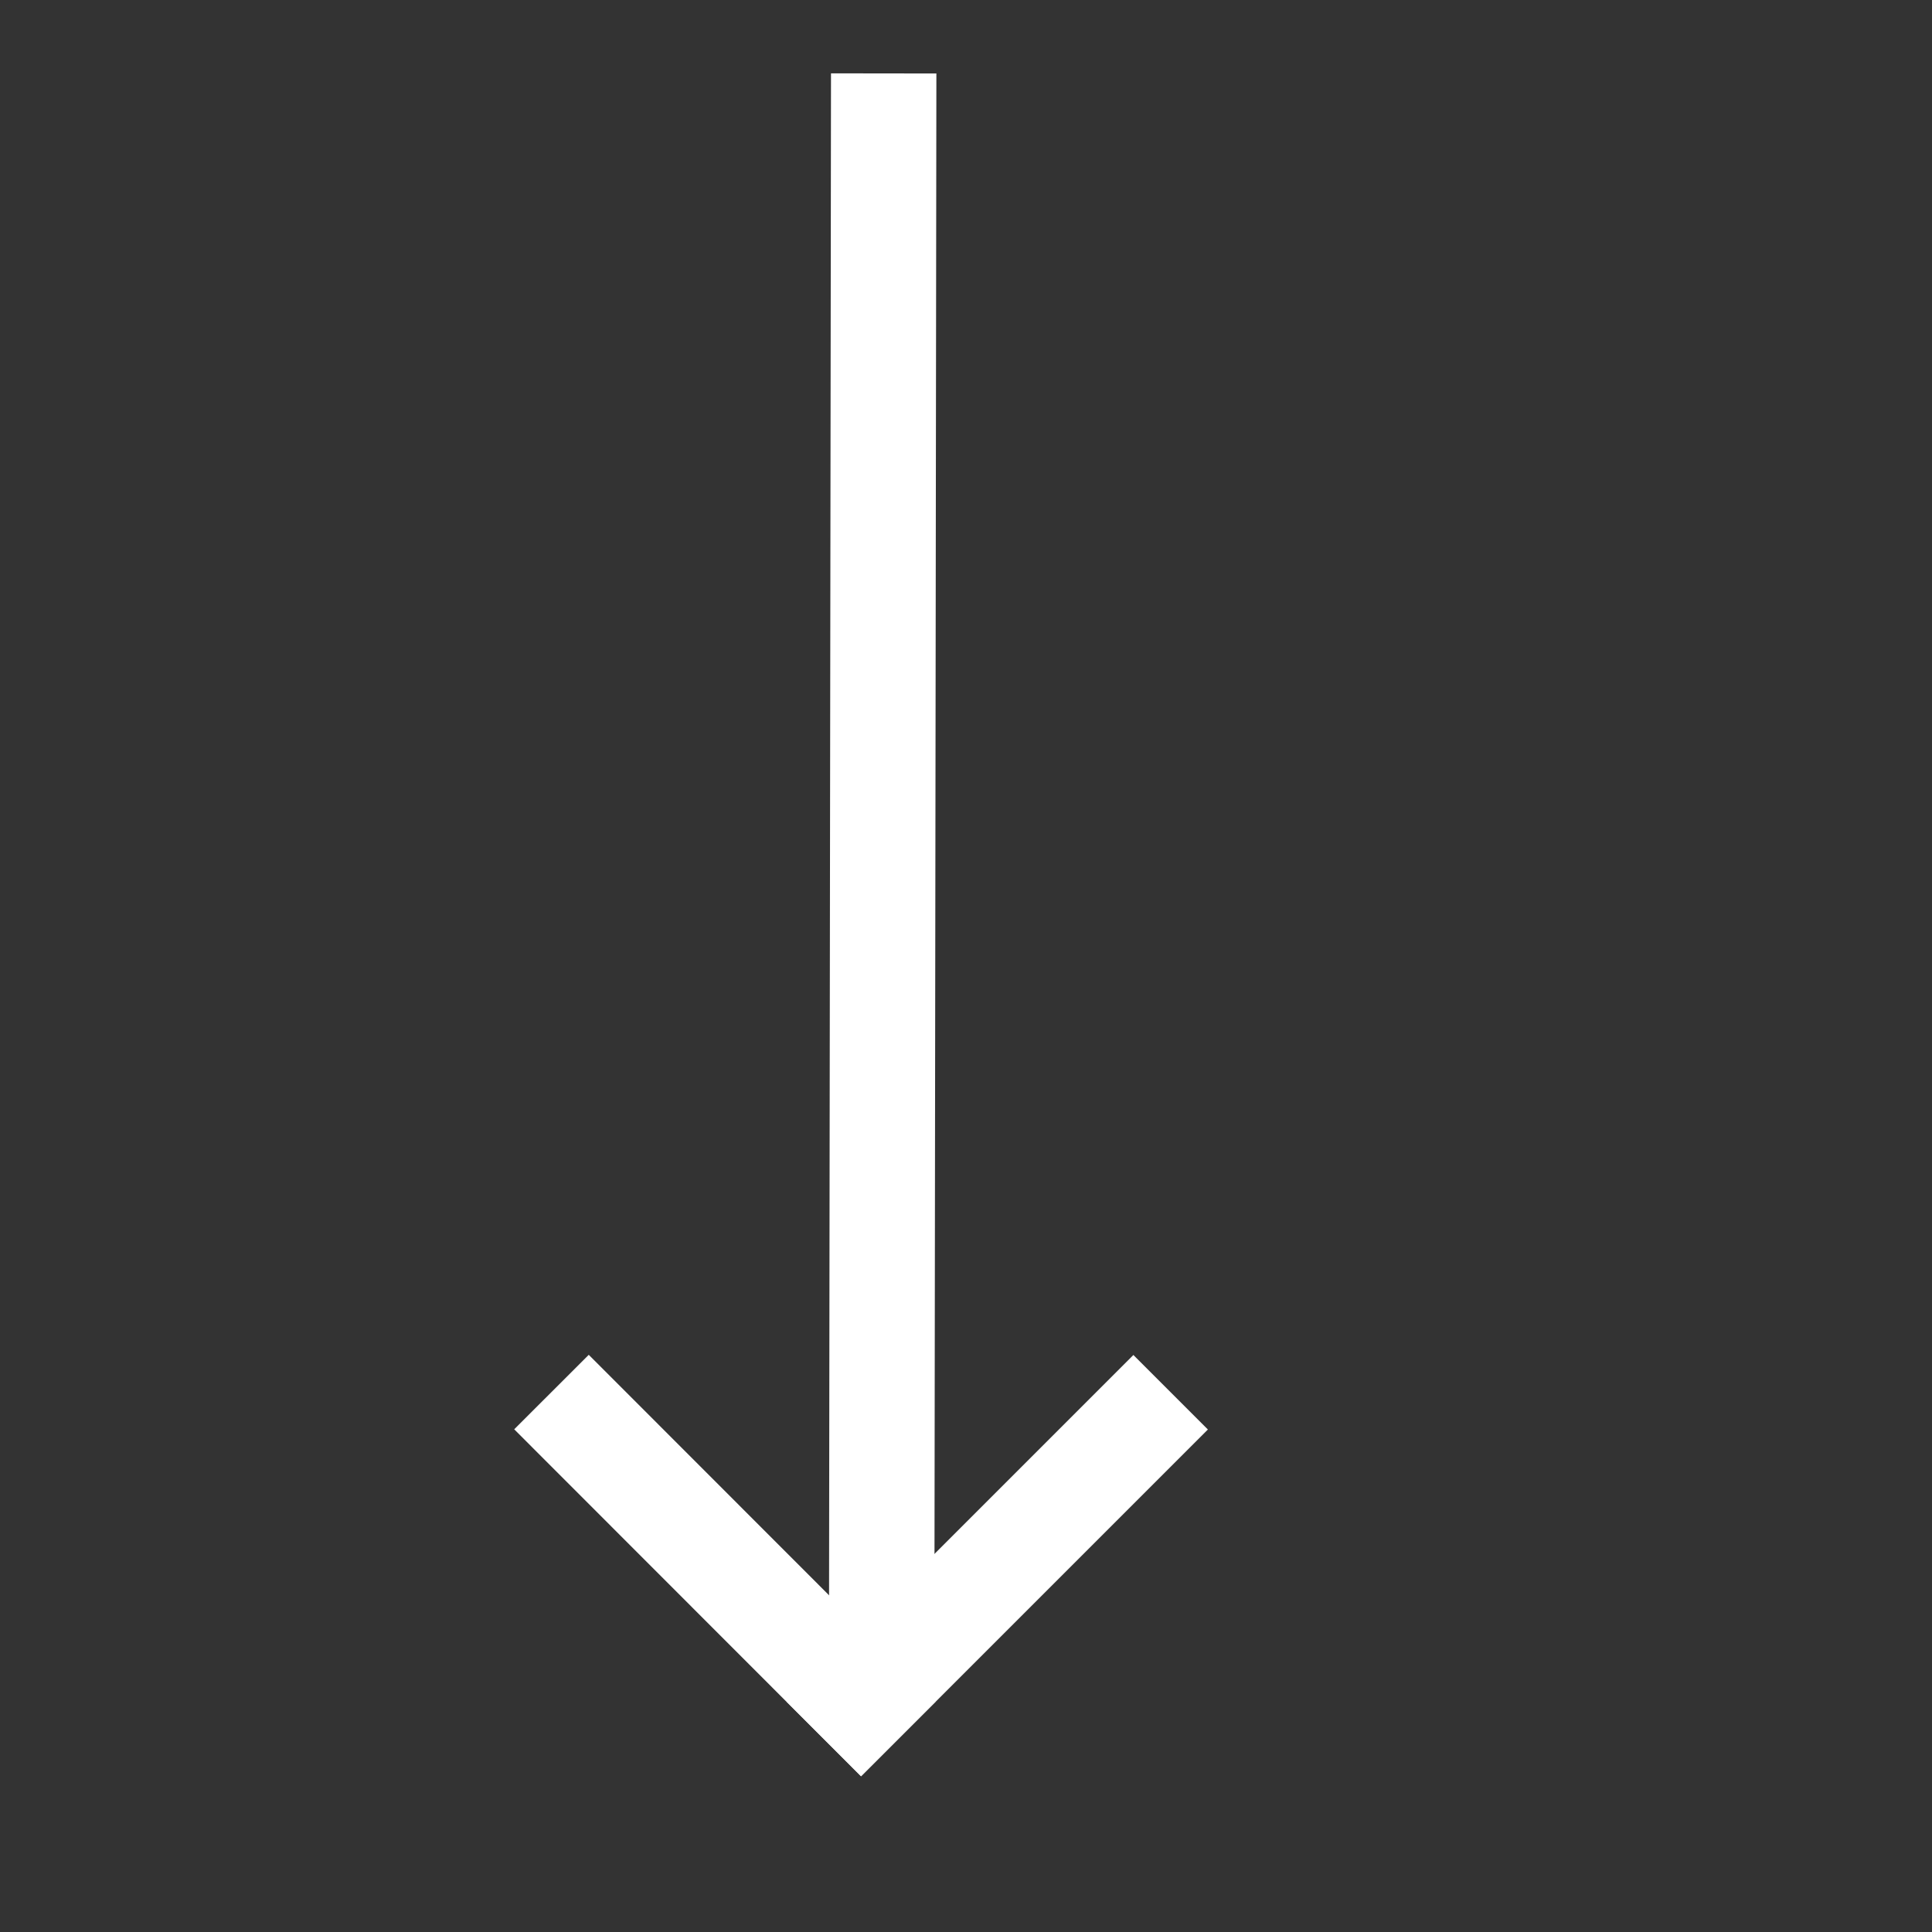
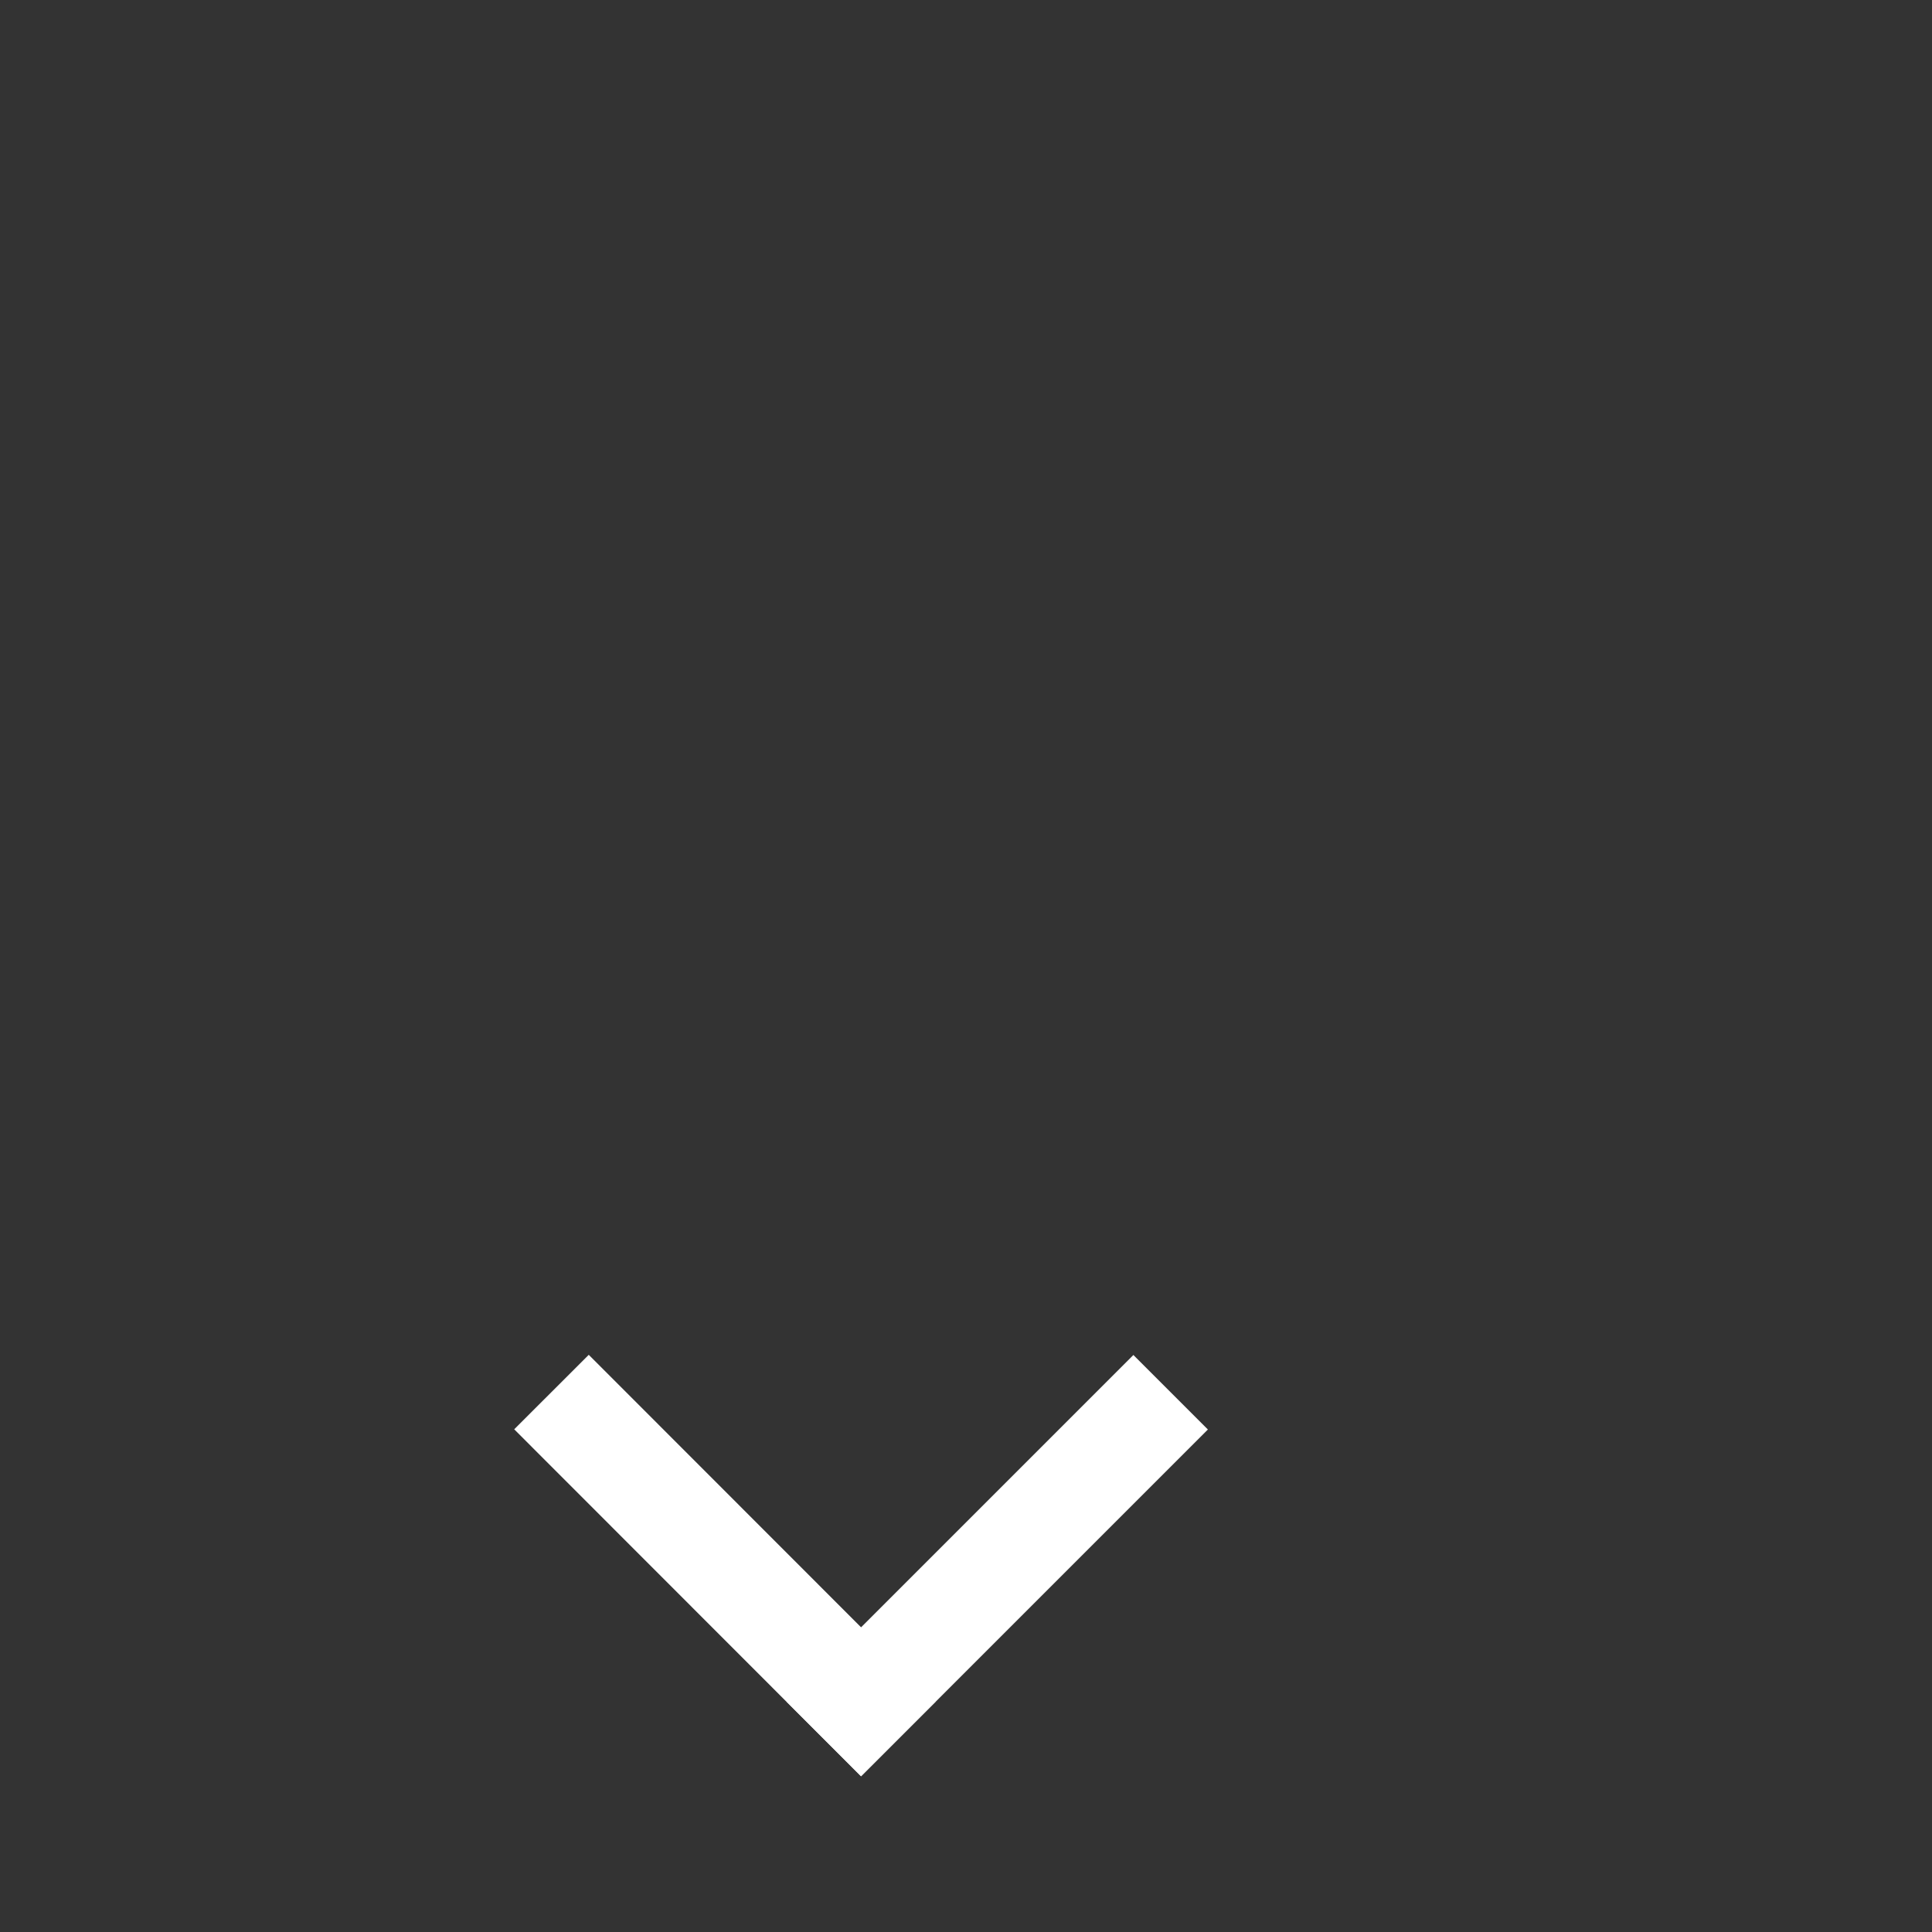
<svg xmlns="http://www.w3.org/2000/svg" width="11" height="11" viewBox="0 0 11 11" fill="none">
  <rect x="0" y="0" width="11" height="11" fill="#333333" stroke="none" />
  <path d="M4.902 9.689L3.352 8.138" stroke="white" stroke-width="0.6" stroke-linecap="square" />
  <path d="M6.453 8.139L4.903 9.689" stroke="white" stroke-width="0.6" stroke-linecap="square" />
-   <path d="M5.031 0.718L5.02 9.332" stroke="white" stroke-width="0.6" stroke-linecap="square" />
</svg>